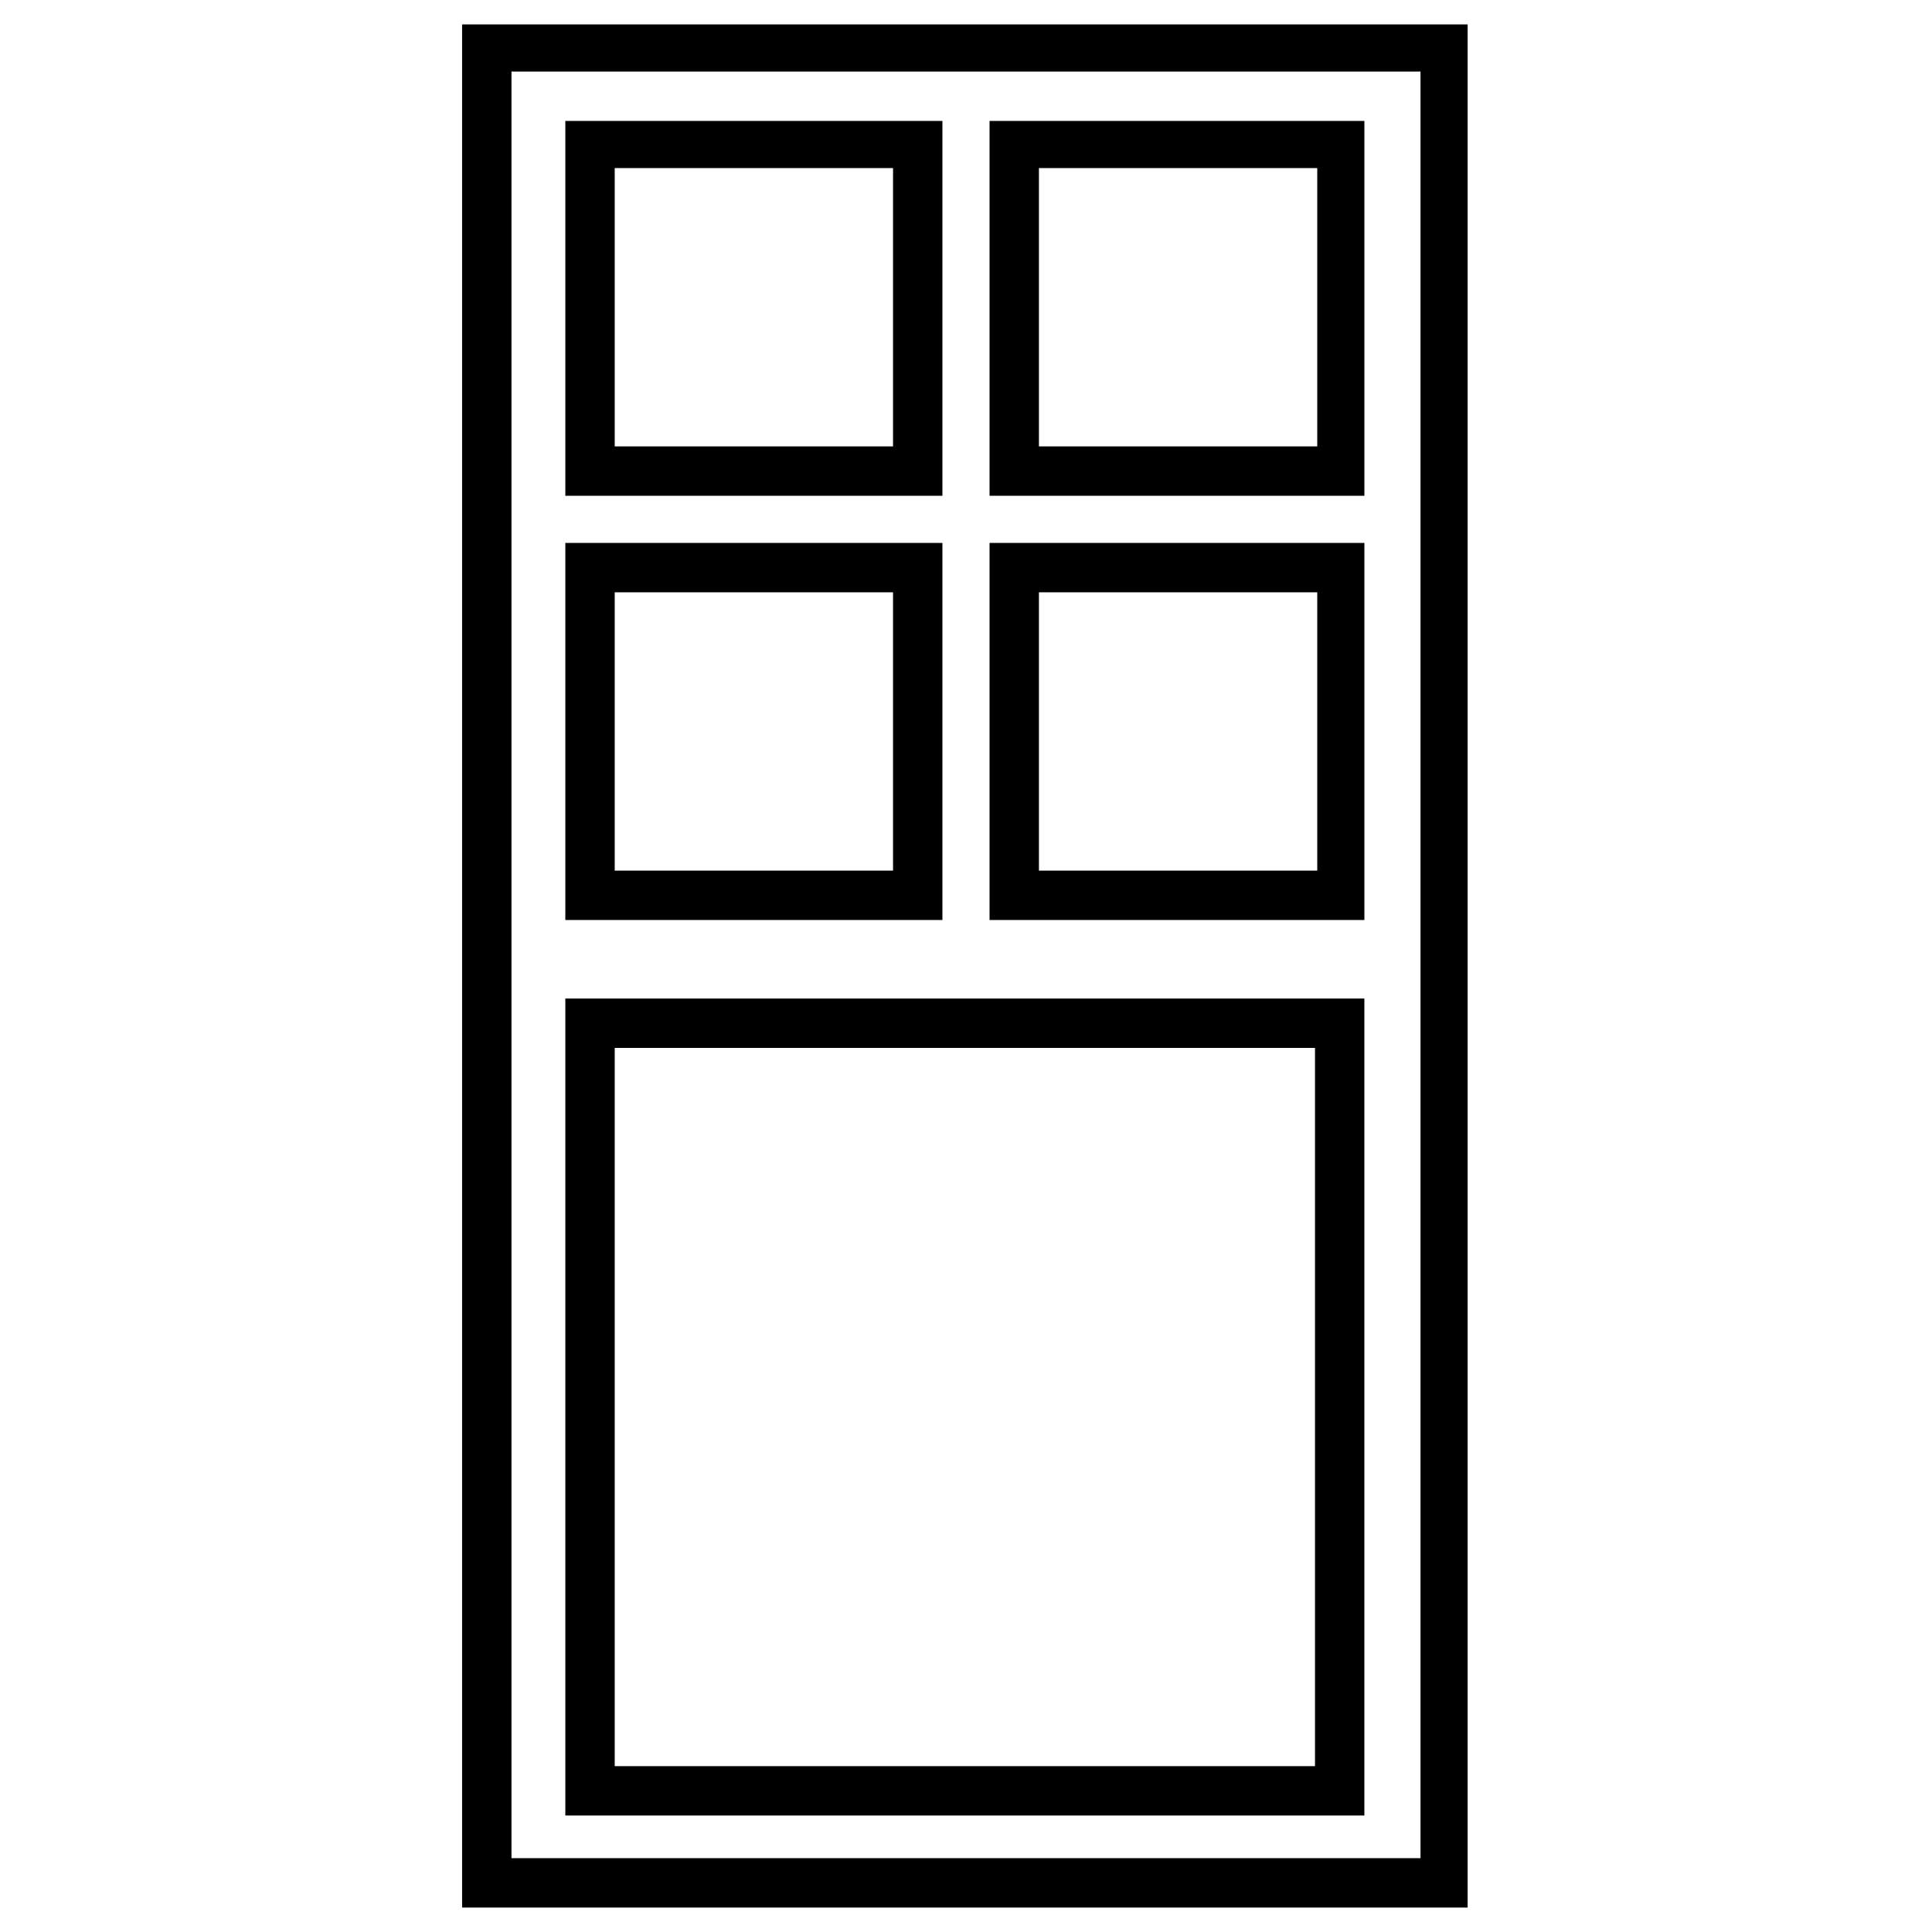
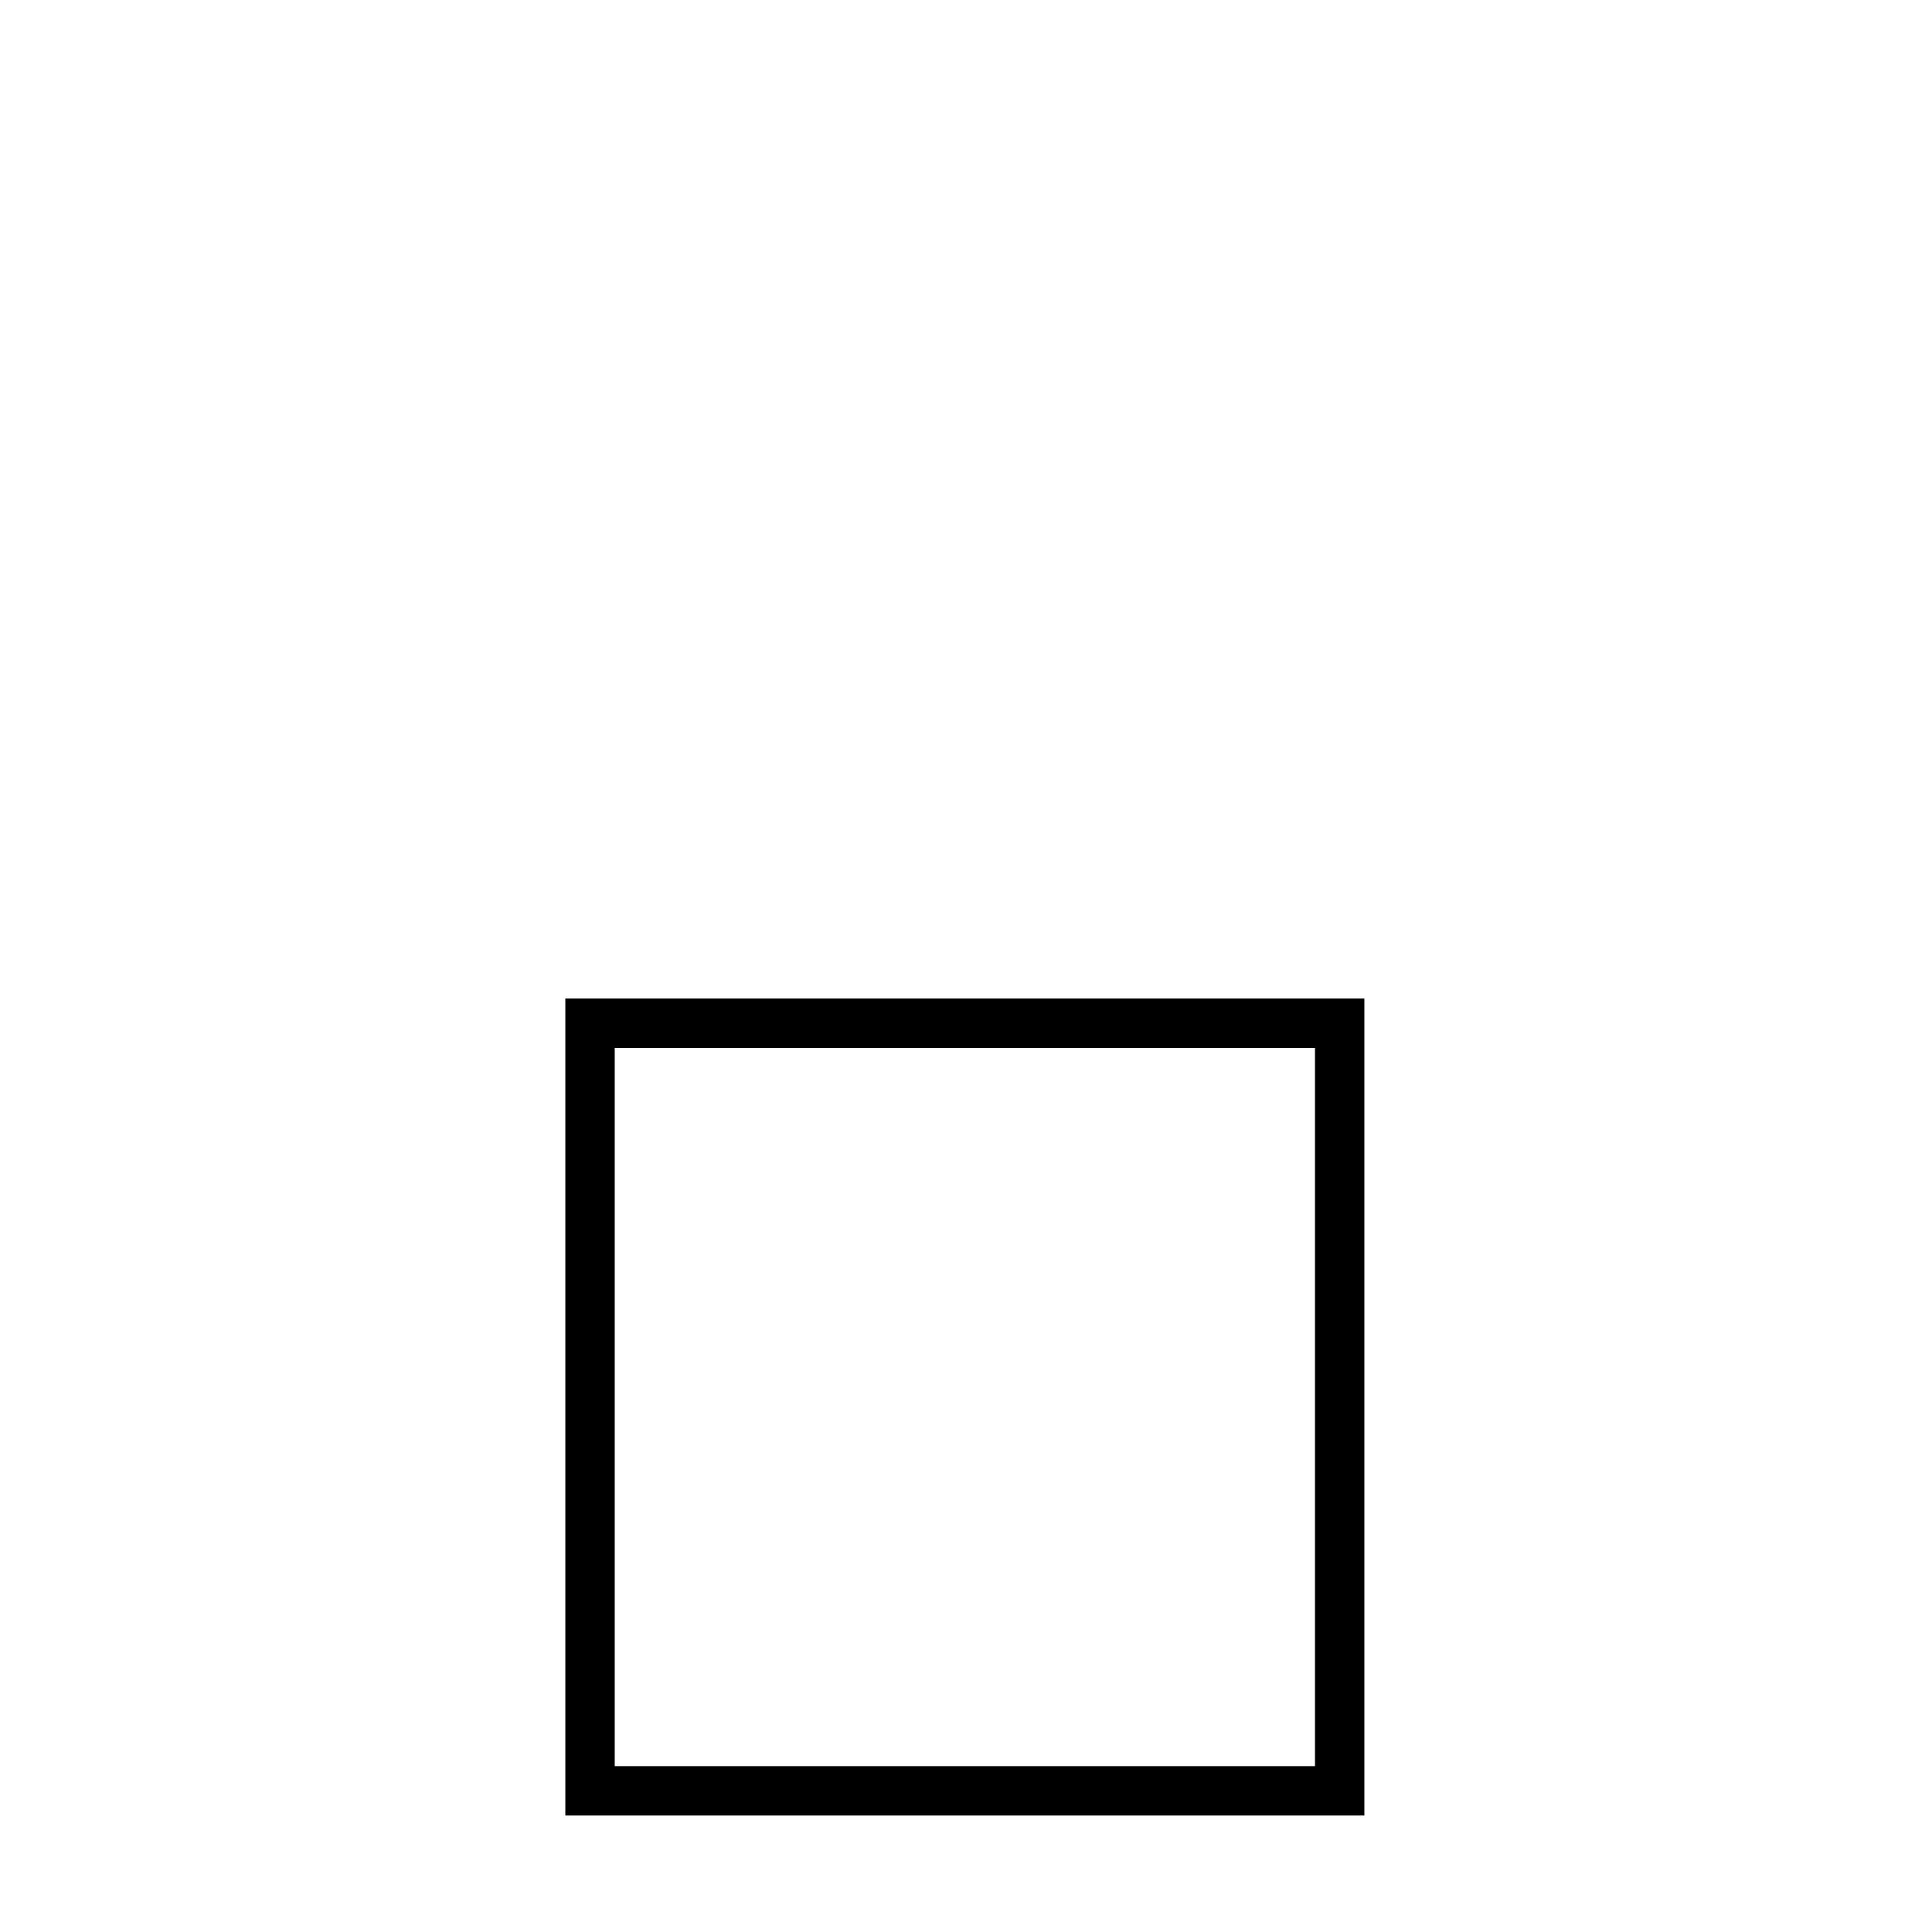
<svg xmlns="http://www.w3.org/2000/svg" fill="#000000" width="800px" height="800px" version="1.1" viewBox="144 144 512 512">
  <g fill-rule="evenodd">
-     <path d="m266.46 150.47h266.48v499.05h-266.48zm13.086 12.492h240.9v473.47h-240.9z" />
-     <path d="m293.82 176.05h99.93v99.336h-99.93zm13.086 12.492h73.758v73.758h-73.758z" />
-     <path d="m406.24 176.05h99.336v99.336h-99.336zm13.086 12.492h73.758v73.758h-73.758z" />
-     <path d="m293.82 287.88h99.93v99.93h-99.93zm13.086 13.086h73.758v73.758h-73.758z" />
-     <path d="m406.24 287.88h99.336v99.93h-99.336zm13.086 13.086h73.758v73.758h-73.758z" />
    <path d="m293.82 408.62h211.75v216.51h-211.75zm13.086 13.086h185.58v190.34h-185.58z" />
  </g>
</svg>